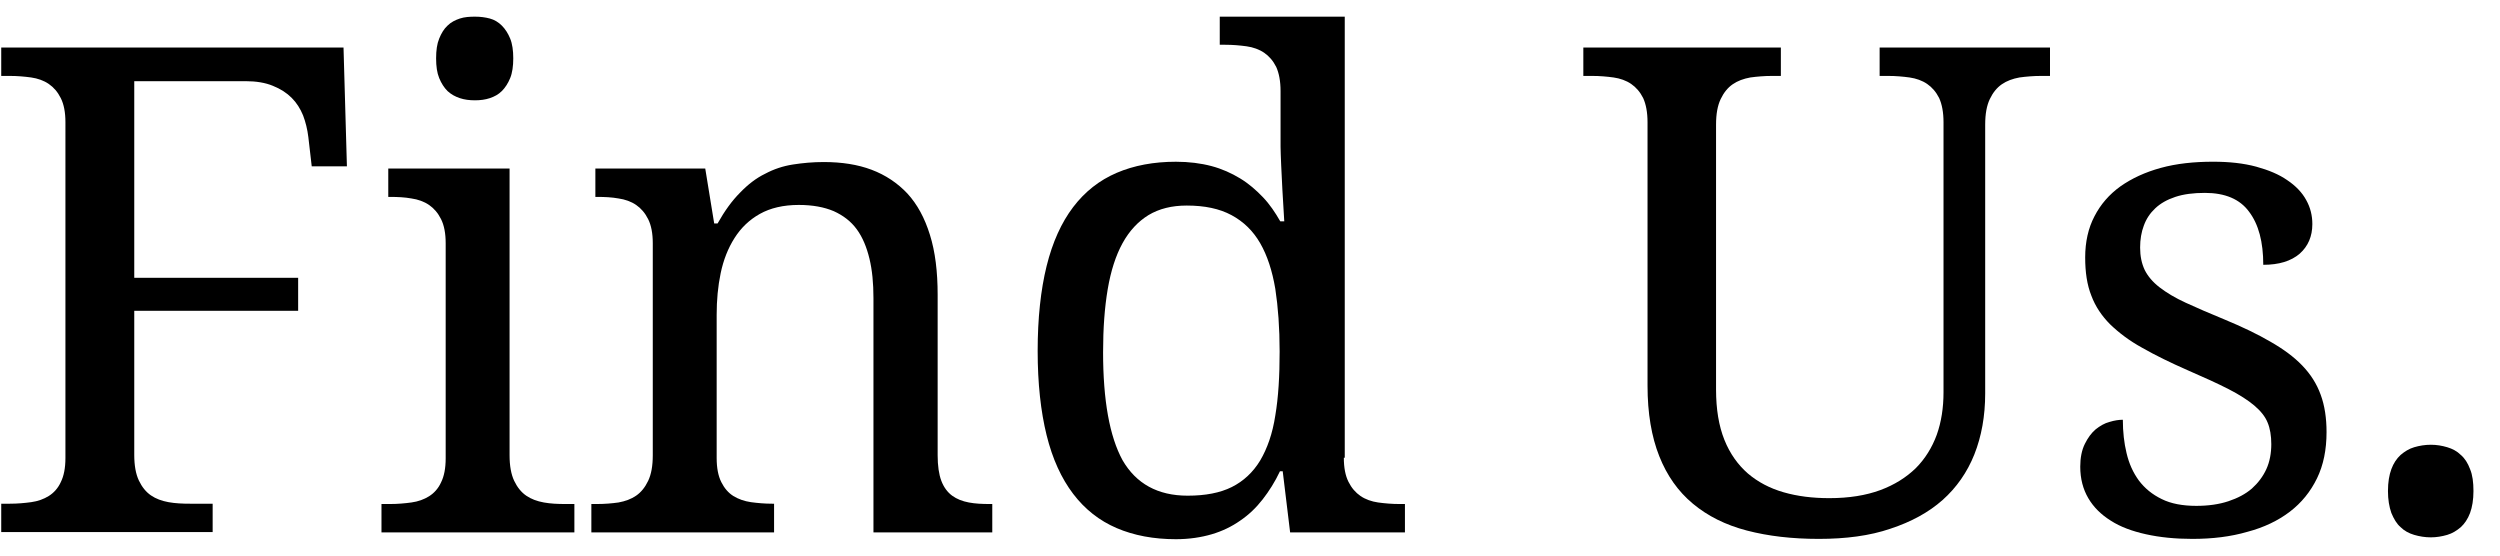
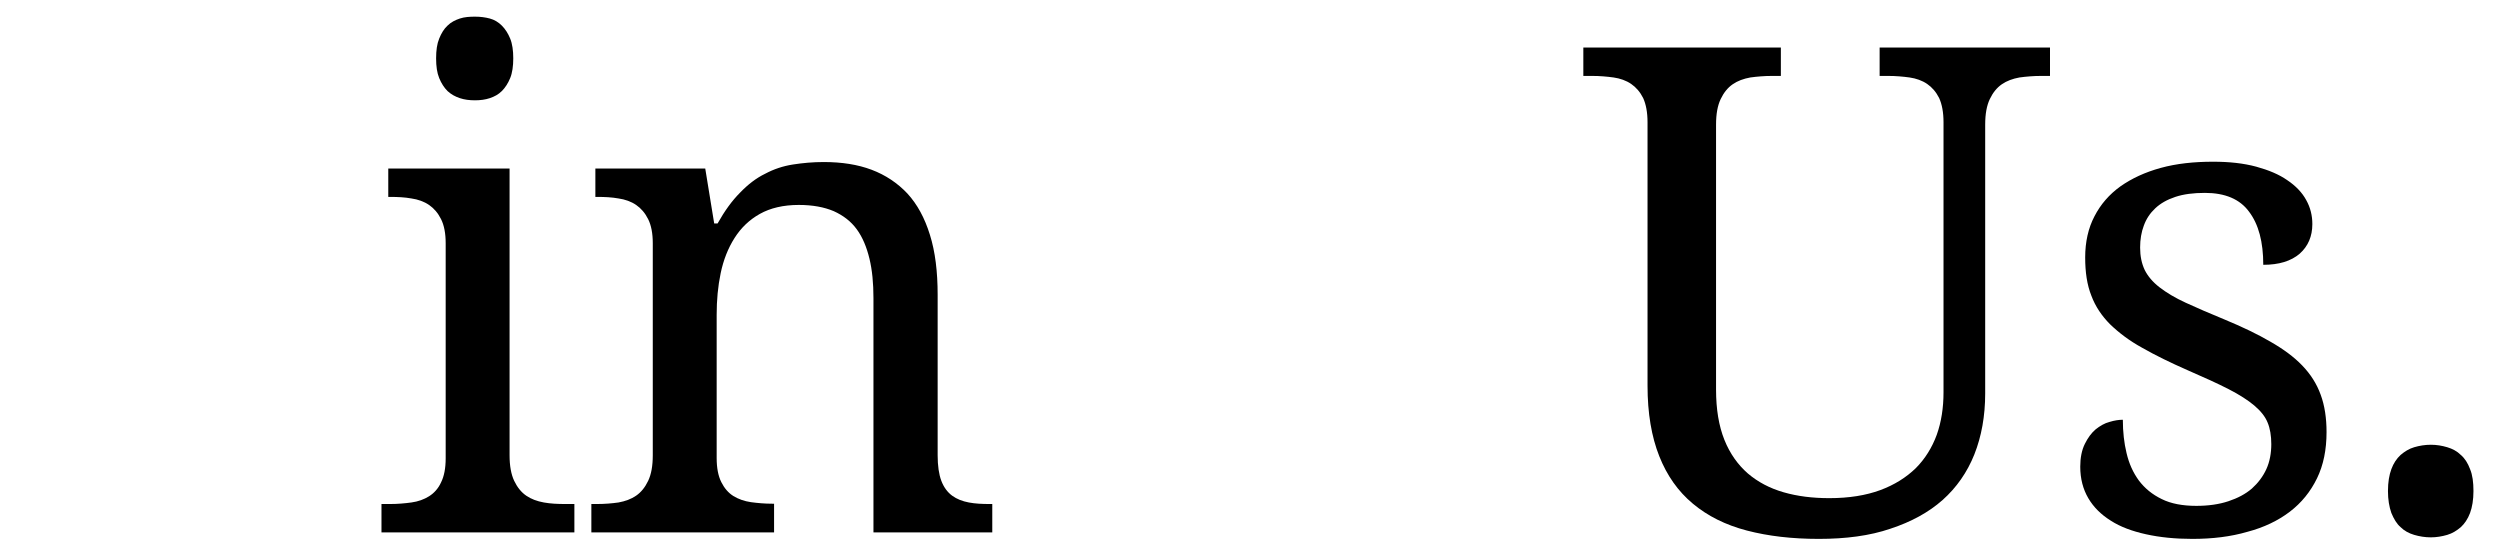
<svg xmlns="http://www.w3.org/2000/svg" width="810" height="180" viewBox="0 0 810 180">
-   <path d="M43.5,26.4V90h53.1v10.7H43.5v46.7c0,3.4,0.5,6.2,1.5,8.3c1,2.1,2.3,3.7,3.9,4.8c1.6,1.1,3.5,1.8,5.7,2.2 c2.2,0.4,4.5,0.5,7,0.5h7.3v9.2H0.4v-9.2h2.8c2.4,0,4.7-0.2,6.9-0.5c2.2-0.3,4.1-1,5.7-2c1.6-1,3-2.5,3.9-4.5c1-2,1.5-4.6,1.5-7.8 V39.6c0-3.2-0.5-5.8-1.5-7.8c-1-2-2.3-3.5-3.9-4.6c-1.6-1.1-3.6-1.8-5.7-2.1c-2.2-0.3-4.5-0.5-6.9-0.5H0.4v-9.2h110.9l1.1,38.5 h-11.4l-1.1-9.5c-0.3-2.5-0.9-4.9-1.7-7c-0.9-2.2-2.1-4.1-3.7-5.7s-3.6-2.9-6.1-3.9c-2.4-1-5.4-1.5-8.8-1.5H43.5z" />
  <path d="M126.4,163.3c2.4,0,4.7-0.2,6.9-0.5c2.2-0.3,4.1-1,5.7-2c1.6-1,3-2.5,3.9-4.5c1-2,1.5-4.6,1.5-7.8V78.8 c0-3.2-0.5-5.8-1.5-7.8c-1-2-2.3-3.5-3.9-4.6c-1.6-1.1-3.6-1.8-5.7-2.1c-2.2-0.4-4.5-0.5-6.9-0.5h-0.6v-9.2h39.3v92.9 c0,3.4,0.5,6.2,1.5,8.3c1,2.1,2.3,3.7,3.9,4.8c1.6,1.1,3.5,1.8,5.7,2.2c2.2,0.4,4.5,0.5,7,0.5h2.9v9.2h-62.5v-9.2H126.4z M141.3,18.9c0-2.6,0.3-4.7,1-6.4s1.5-3.1,2.7-4.2c1.1-1.1,2.5-1.8,4-2.3s3.2-0.6,4.9-0.6c1.7,0,3.3,0.2,4.8,0.6s2.8,1.2,3.9,2.3 c1.1,1.1,2,2.5,2.7,4.2c0.7,1.7,1,3.9,1,6.4s-0.3,4.7-1,6.4c-0.7,1.7-1.6,3.1-2.7,4.2c-1.1,1.1-2.4,1.8-3.9,2.3 c-1.5,0.5-3.1,0.7-4.8,0.7c-1.8,0-3.4-0.2-4.9-0.7c-1.5-0.5-2.8-1.2-4-2.3c-1.1-1.1-2-2.5-2.7-4.2S141.3,21.5,141.3,18.9z" />
  <path d="M250.8,163.3v9.2h-59.2v-9.2h1.8c2.5,0,4.9-0.2,7-0.5c2.2-0.4,4.1-1.1,5.7-2.2c1.6-1.1,2.9-2.7,3.9-4.8 c1-2.1,1.5-4.8,1.5-8.3V78.8c0-3.2-0.5-5.8-1.5-7.8c-1-2-2.3-3.5-3.9-4.6c-1.6-1.1-3.6-1.8-5.7-2.1c-2.2-0.4-4.5-0.5-6.9-0.5h-0.6 v-9.2h35.6l2.9,17.8h1.1c2.3-4.1,4.7-7.4,7.3-10c2.5-2.6,5.2-4.7,8.1-6.1c2.8-1.5,5.8-2.5,9-3c3.2-0.5,6.5-0.8,10-0.8 c5.8,0,11,0.8,15.5,2.5c4.5,1.7,8.4,4.3,11.6,7.7c3.2,3.5,5.6,7.9,7.3,13.4c1.7,5.4,2.5,11.9,2.5,19.4v52c0,3.4,0.4,6.2,1.2,8.3 c0.8,2.1,2,3.7,3.5,4.8c1.5,1.1,3.3,1.8,5.4,2.2c2.1,0.4,4.3,0.5,6.8,0.5h0.8v9.2H283V96.6c0-4.8-0.4-9.1-1.3-12.8 c-0.9-3.7-2.2-6.9-4.1-9.5c-1.9-2.6-4.4-4.5-7.5-5.9c-3.1-1.3-6.8-2-11.3-2c-5,0-9.2,1-12.6,2.9c-3.4,1.9-6.1,4.5-8.2,7.8 c-2.1,3.3-3.6,7.1-4.5,11.4c-0.9,4.3-1.3,8.8-1.3,13.5v46.4c0,3.2,0.5,5.8,1.5,7.8c1,2,2.3,3.5,3.9,4.5c1.6,1,3.6,1.7,5.7,2 c2.2,0.3,4.5,0.5,6.9,0.5H250.8z" />
-   <path d="M435.4,148.3c0,3.2,0.5,5.8,1.5,7.8c1,2,2.3,3.5,3.9,4.6c1.6,1.1,3.6,1.8,5.7,2.1c2.2,0.3,4.5,0.5,6.9,0.5h1.8v9.2H418 l-2.4-19.8h-0.9c-1.6,3.4-3.5,6.4-5.6,9.1c-2.1,2.7-4.5,5-7.3,6.9c-2.7,1.9-5.8,3.4-9.2,4.4s-7.3,1.6-11.6,1.6 c-7.2,0-13.6-1.2-19.2-3.6s-10.3-6.1-14.1-11.1c-3.8-5-6.7-11.3-8.6-19c-1.9-7.7-2.9-16.8-2.9-27.3c0-10.6,1-19.8,2.9-27.5 s4.8-14.1,8.6-19.1c3.8-5,8.5-8.7,14.1-11.1c5.6-2.4,12-3.6,19.2-3.6c4.2,0,8.1,0.5,11.5,1.4c3.4,0.9,6.5,2.3,9.3,4 c2.8,1.7,5.2,3.8,7.4,6.1s4,5,5.6,7.8h1.3c-0.2-3.6-0.4-6.9-0.6-10.1c-0.1-2.7-0.3-5.4-0.4-8.1c-0.1-2.7-0.2-4.7-0.2-6v-18 c0-3.2-0.5-5.8-1.4-7.8c-1-2-2.3-3.5-3.9-4.6c-1.6-1.1-3.6-1.8-5.7-2.1c-2.2-0.3-4.5-0.5-6.9-0.5h-1.8V5.4h40.5V148.3z M384.8,160.6c5.7,0,10.5-0.9,14.3-2.8c3.8-1.9,6.9-4.8,9.2-8.6c2.3-3.9,4-8.7,4.9-14.6c1-5.9,1.4-12.8,1.4-20.7 c0-7.7-0.5-14.4-1.4-20.3c-1-5.9-2.6-10.8-4.9-14.8c-2.3-4-5.4-7-9.3-9.1c-3.9-2.1-8.7-3.1-14.5-3.1c-4.8,0-8.9,1-12.4,3.1 c-3.4,2.1-6.2,5.1-8.4,9.1c-2.2,4-3.8,9-4.8,14.9c-1,5.9-1.5,12.7-1.5,20.4c0,15.6,2.1,27.3,6.3,35 C368.1,156.7,375.1,160.6,384.8,160.6z" />
  <path d="M589.3,174.6c-8.7,0-16.4-0.9-23.3-2.7s-12.7-4.7-17.5-8.7c-4.8-4-8.4-9.1-10.9-15.4c-2.5-6.3-3.8-13.9-3.8-22.8V39.6 c0-3.2-0.5-5.8-1.4-7.8c-1-2-2.3-3.5-3.9-4.6c-1.6-1.1-3.6-1.8-5.7-2.1c-2.2-0.3-4.5-0.5-6.9-0.5H513v-9.2h64v9.2h-2.9 c-2.4,0-4.8,0.2-7,0.5c-2.2,0.4-4.1,1.1-5.7,2.2c-1.6,1.1-2.9,2.7-3.9,4.8c-1,2.1-1.5,4.8-1.5,8.3v85.8c0,6.4,0.9,11.8,2.7,16.3 c1.8,4.5,4.4,8.1,7.6,10.9c3.3,2.8,7.1,4.8,11.6,6.1c4.5,1.3,9.4,1.9,14.8,1.9c6.4,0,11.9-0.9,16.5-2.6s8.4-4.1,11.5-7.1 c3-3,5.3-6.7,6.8-10.8c1.5-4.2,2.2-8.8,2.2-13.8V39.6c0-3.2-0.5-5.8-1.4-7.8c-1-2-2.3-3.5-3.9-4.6c-1.6-1.1-3.6-1.8-5.7-2.1 c-2.2-0.3-4.5-0.5-6.9-0.5H609v-9.2h55.2v9.2h-2.9c-2.4,0-4.8,0.2-7,0.5c-2.2,0.4-4.1,1.1-5.7,2.2c-1.6,1.1-2.9,2.7-3.9,4.8 c-1,2.1-1.5,4.8-1.5,8.3v87.1c0,7.3-1.2,13.9-3.5,19.7c-2.3,5.8-5.8,10.8-10.3,14.8c-4.5,4-10.2,7.1-16.9,9.3 C605.8,173.6,598,174.6,589.3,174.6z" />
  <path d="M710.3,174.6c-5.5,0-10.5-0.5-15-1.5c-4.5-1-8.3-2.4-11.4-4.4c-3.2-2-5.6-4.4-7.3-7.3s-2.6-6.3-2.6-10.2 c0-2.9,0.5-5.4,1.5-7.4c1-2,2.1-3.5,3.5-4.7c1.4-1.1,2.9-2,4.5-2.4c1.6-0.5,3.1-0.7,4.3-0.7c0,3.9,0.4,7.5,1.2,10.8 c0.8,3.4,2.1,6.3,4,8.9c1.9,2.5,4.3,4.5,7.4,6c3,1.5,6.8,2.2,11.2,2.2c3.9,0,7.4-0.5,10.4-1.5s5.5-2.3,7.6-4.1 c2-1.8,3.6-3.9,4.7-6.3s1.6-5.2,1.6-8.1c0-2.7-0.4-5.1-1.2-7c-0.8-2-2.3-3.8-4.3-5.5s-4.8-3.5-8.3-5.3c-3.5-1.8-7.9-3.8-13.2-6.1 c-5.7-2.5-10.6-4.9-14.8-7.3c-4.2-2.3-7.6-4.9-10.4-7.6c-2.7-2.7-4.8-5.8-6.1-9.3c-1.4-3.5-2-7.6-2-12.4c0-5,1-9.5,3-13.3 c2-3.9,4.8-7.1,8.4-9.7c3.7-2.6,8-4.6,13.1-6c5.1-1.4,10.7-2,17-2c5.2,0,9.8,0.5,13.9,1.6c4,1.1,7.4,2.5,10.1,4.4 c2.7,1.8,4.8,4,6.1,6.4c1.4,2.5,2,5.1,2,7.8c0,4-1.4,7.2-4.1,9.6c-2.8,2.4-6.7,3.6-11.8,3.6c0-7.4-1.5-13.1-4.6-17.2 c-3-4.1-7.8-6.1-14.3-6.1c-3.7,0-6.9,0.4-9.6,1.3c-2.7,0.9-4.8,2.1-6.5,3.7c-1.7,1.6-2.9,3.4-3.7,5.6c-0.8,2.1-1.2,4.5-1.2,7.1 c0,2.8,0.5,5.2,1.5,7.3c1,2,2.6,3.9,4.8,5.6c2.2,1.7,5,3.4,8.5,5c3.5,1.6,7.6,3.4,12.5,5.4c5.8,2.4,10.8,4.8,14.9,7.2 c4.2,2.4,7.6,4.9,10.3,7.7s4.7,5.9,6,9.5c1.3,3.5,1.9,7.6,1.9,12.1c0,5.7-1,10.7-3.1,15c-2.1,4.3-5,7.9-8.8,10.8 c-3.8,2.9-8.4,5.1-13.7,6.5C722.7,173.9,716.8,174.6,710.3,174.6z" />
  <path d="M773.7,159.1c0-2.9,0.4-5.2,1.1-7.1c0.7-1.9,1.7-3.4,3-4.6c1.3-1.1,2.7-2,4.4-2.5c1.7-0.5,3.5-0.8,5.4-0.8 c1.9,0,3.6,0.3,5.3,0.8c1.7,0.5,3.2,1.3,4.4,2.5c1.3,1.1,2.3,2.7,3,4.6c0.8,1.9,1.1,4.3,1.1,7.1c0,2.8-0.4,5.2-1.1,7.1 s-1.8,3.5-3,4.6c-1.3,1.1-2.7,2-4.4,2.5c-1.7,0.5-3.5,0.8-5.3,0.8c-1.9,0-3.7-0.3-5.4-0.8c-1.7-0.5-3.2-1.3-4.4-2.5 c-1.3-1.1-2.2-2.7-3-4.6C774.1,164.2,773.7,161.9,773.7,159.1z" />
</svg>